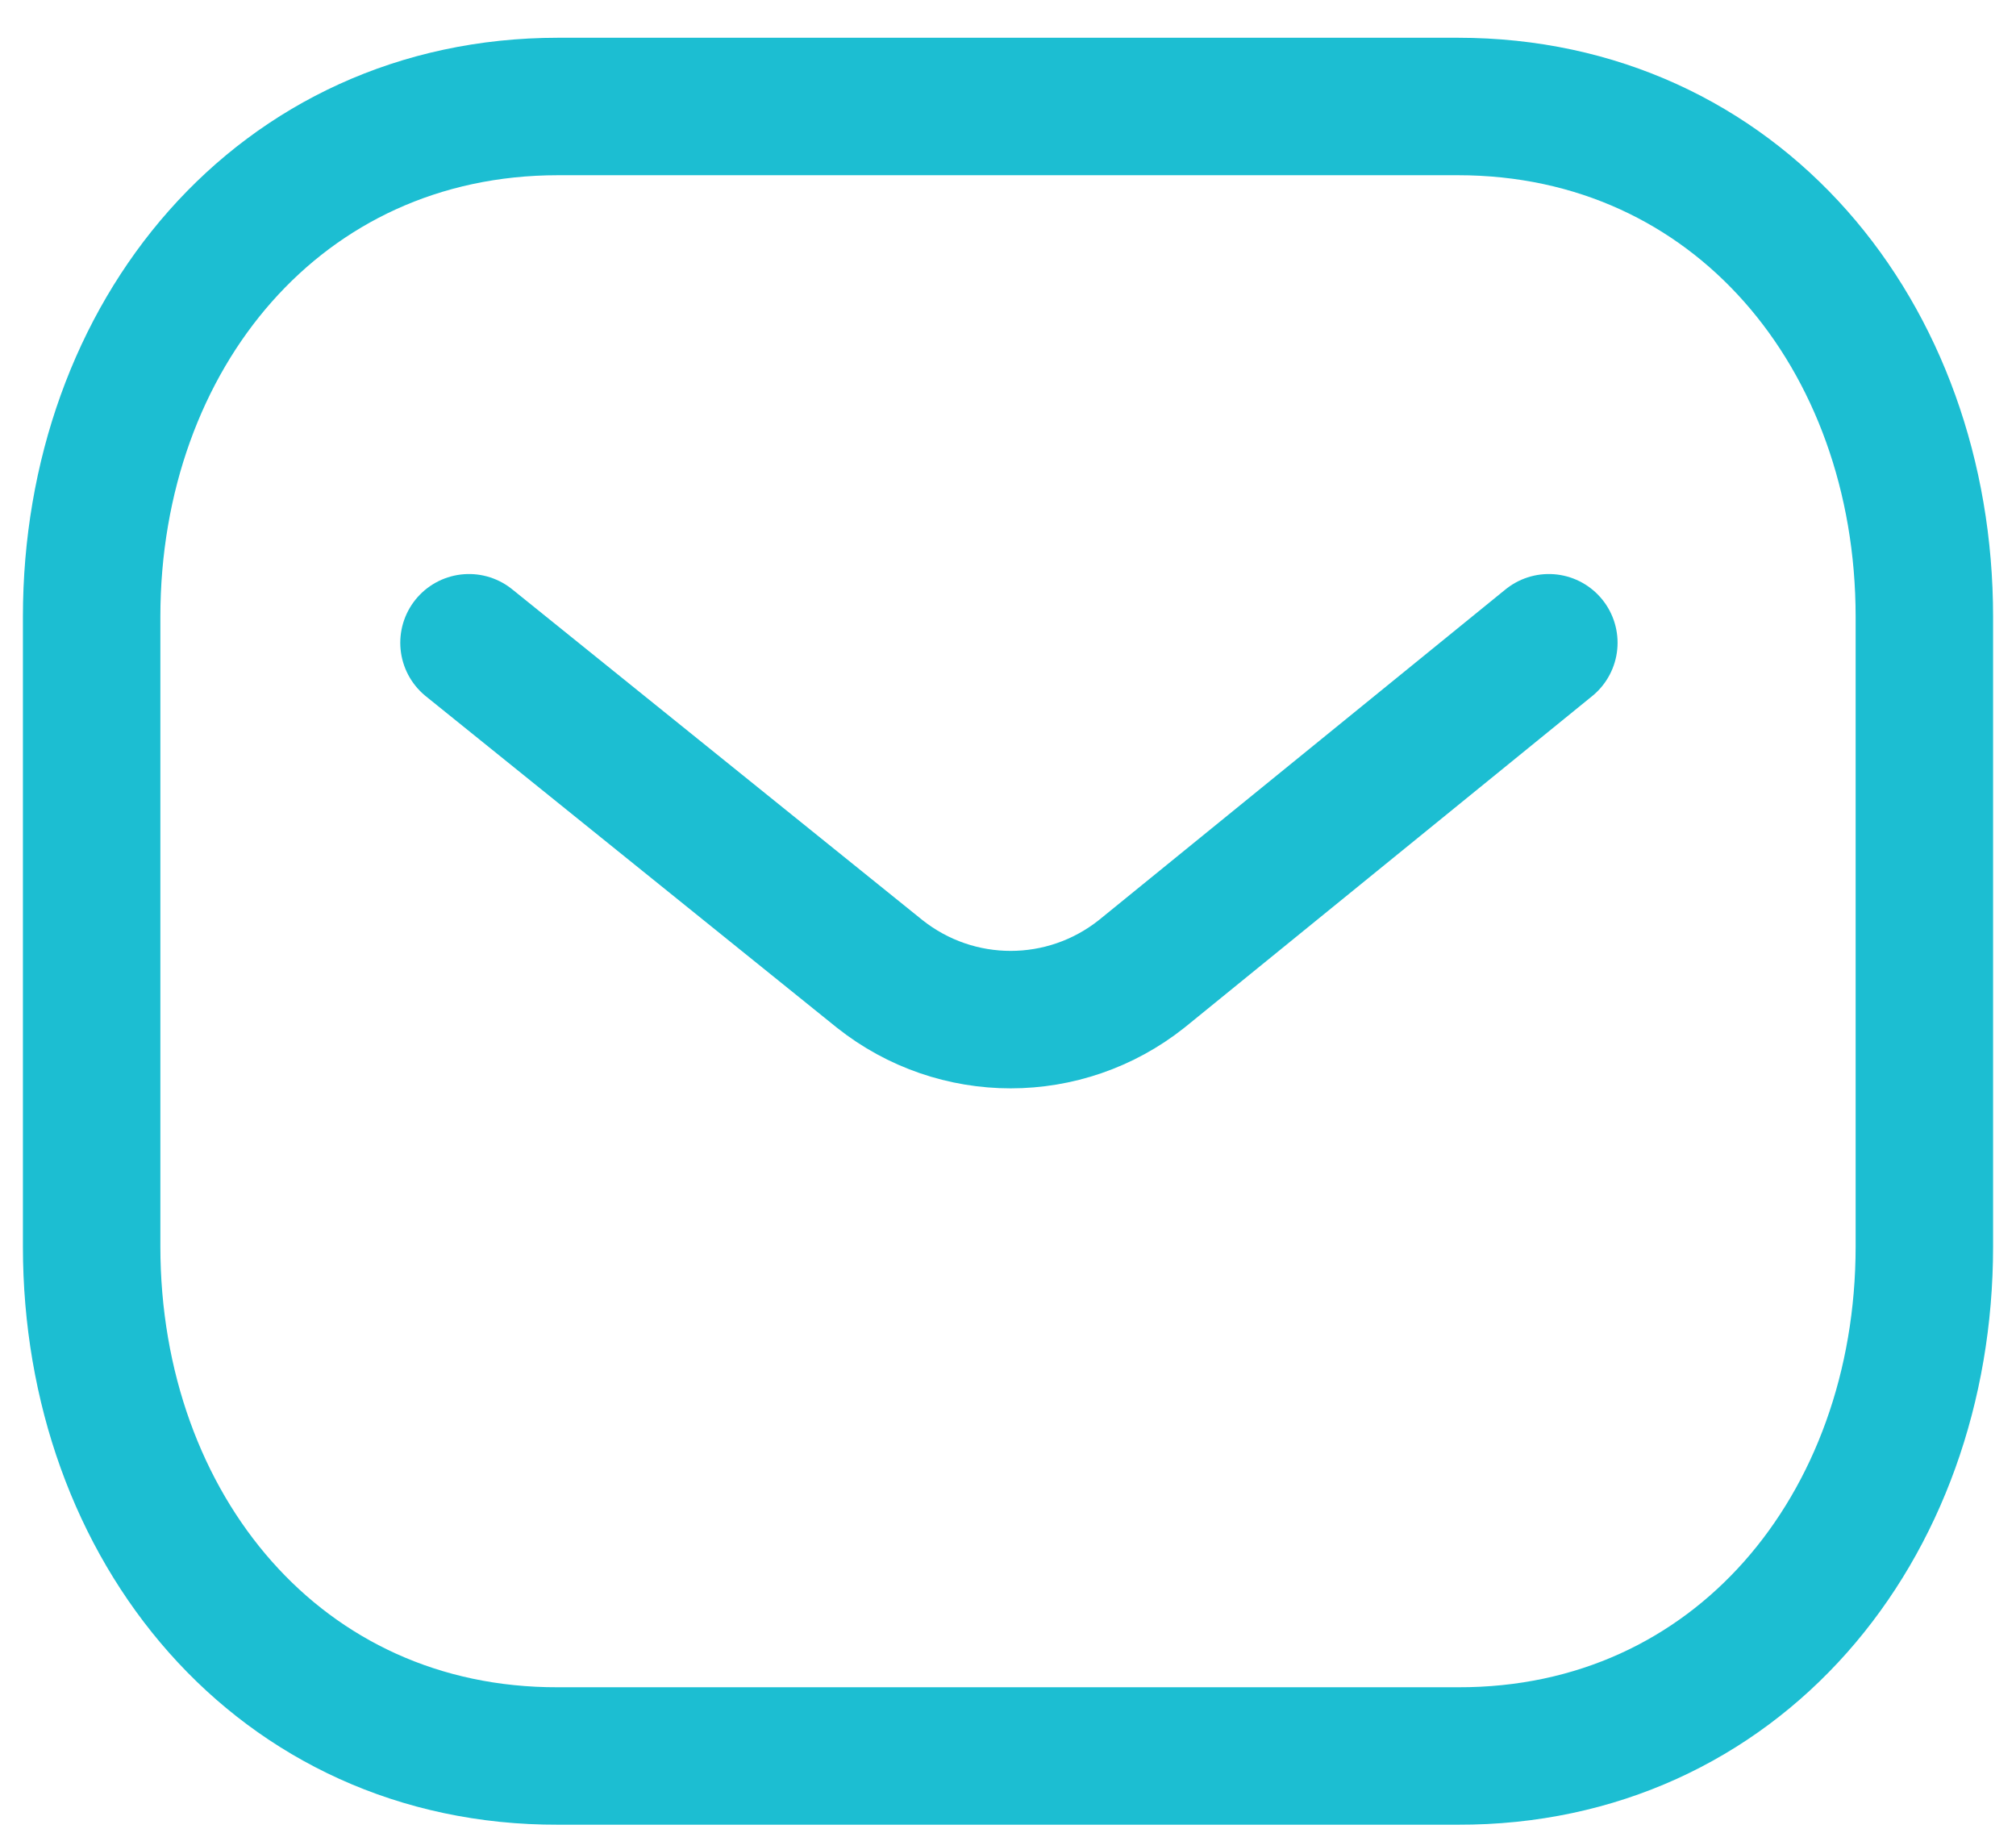
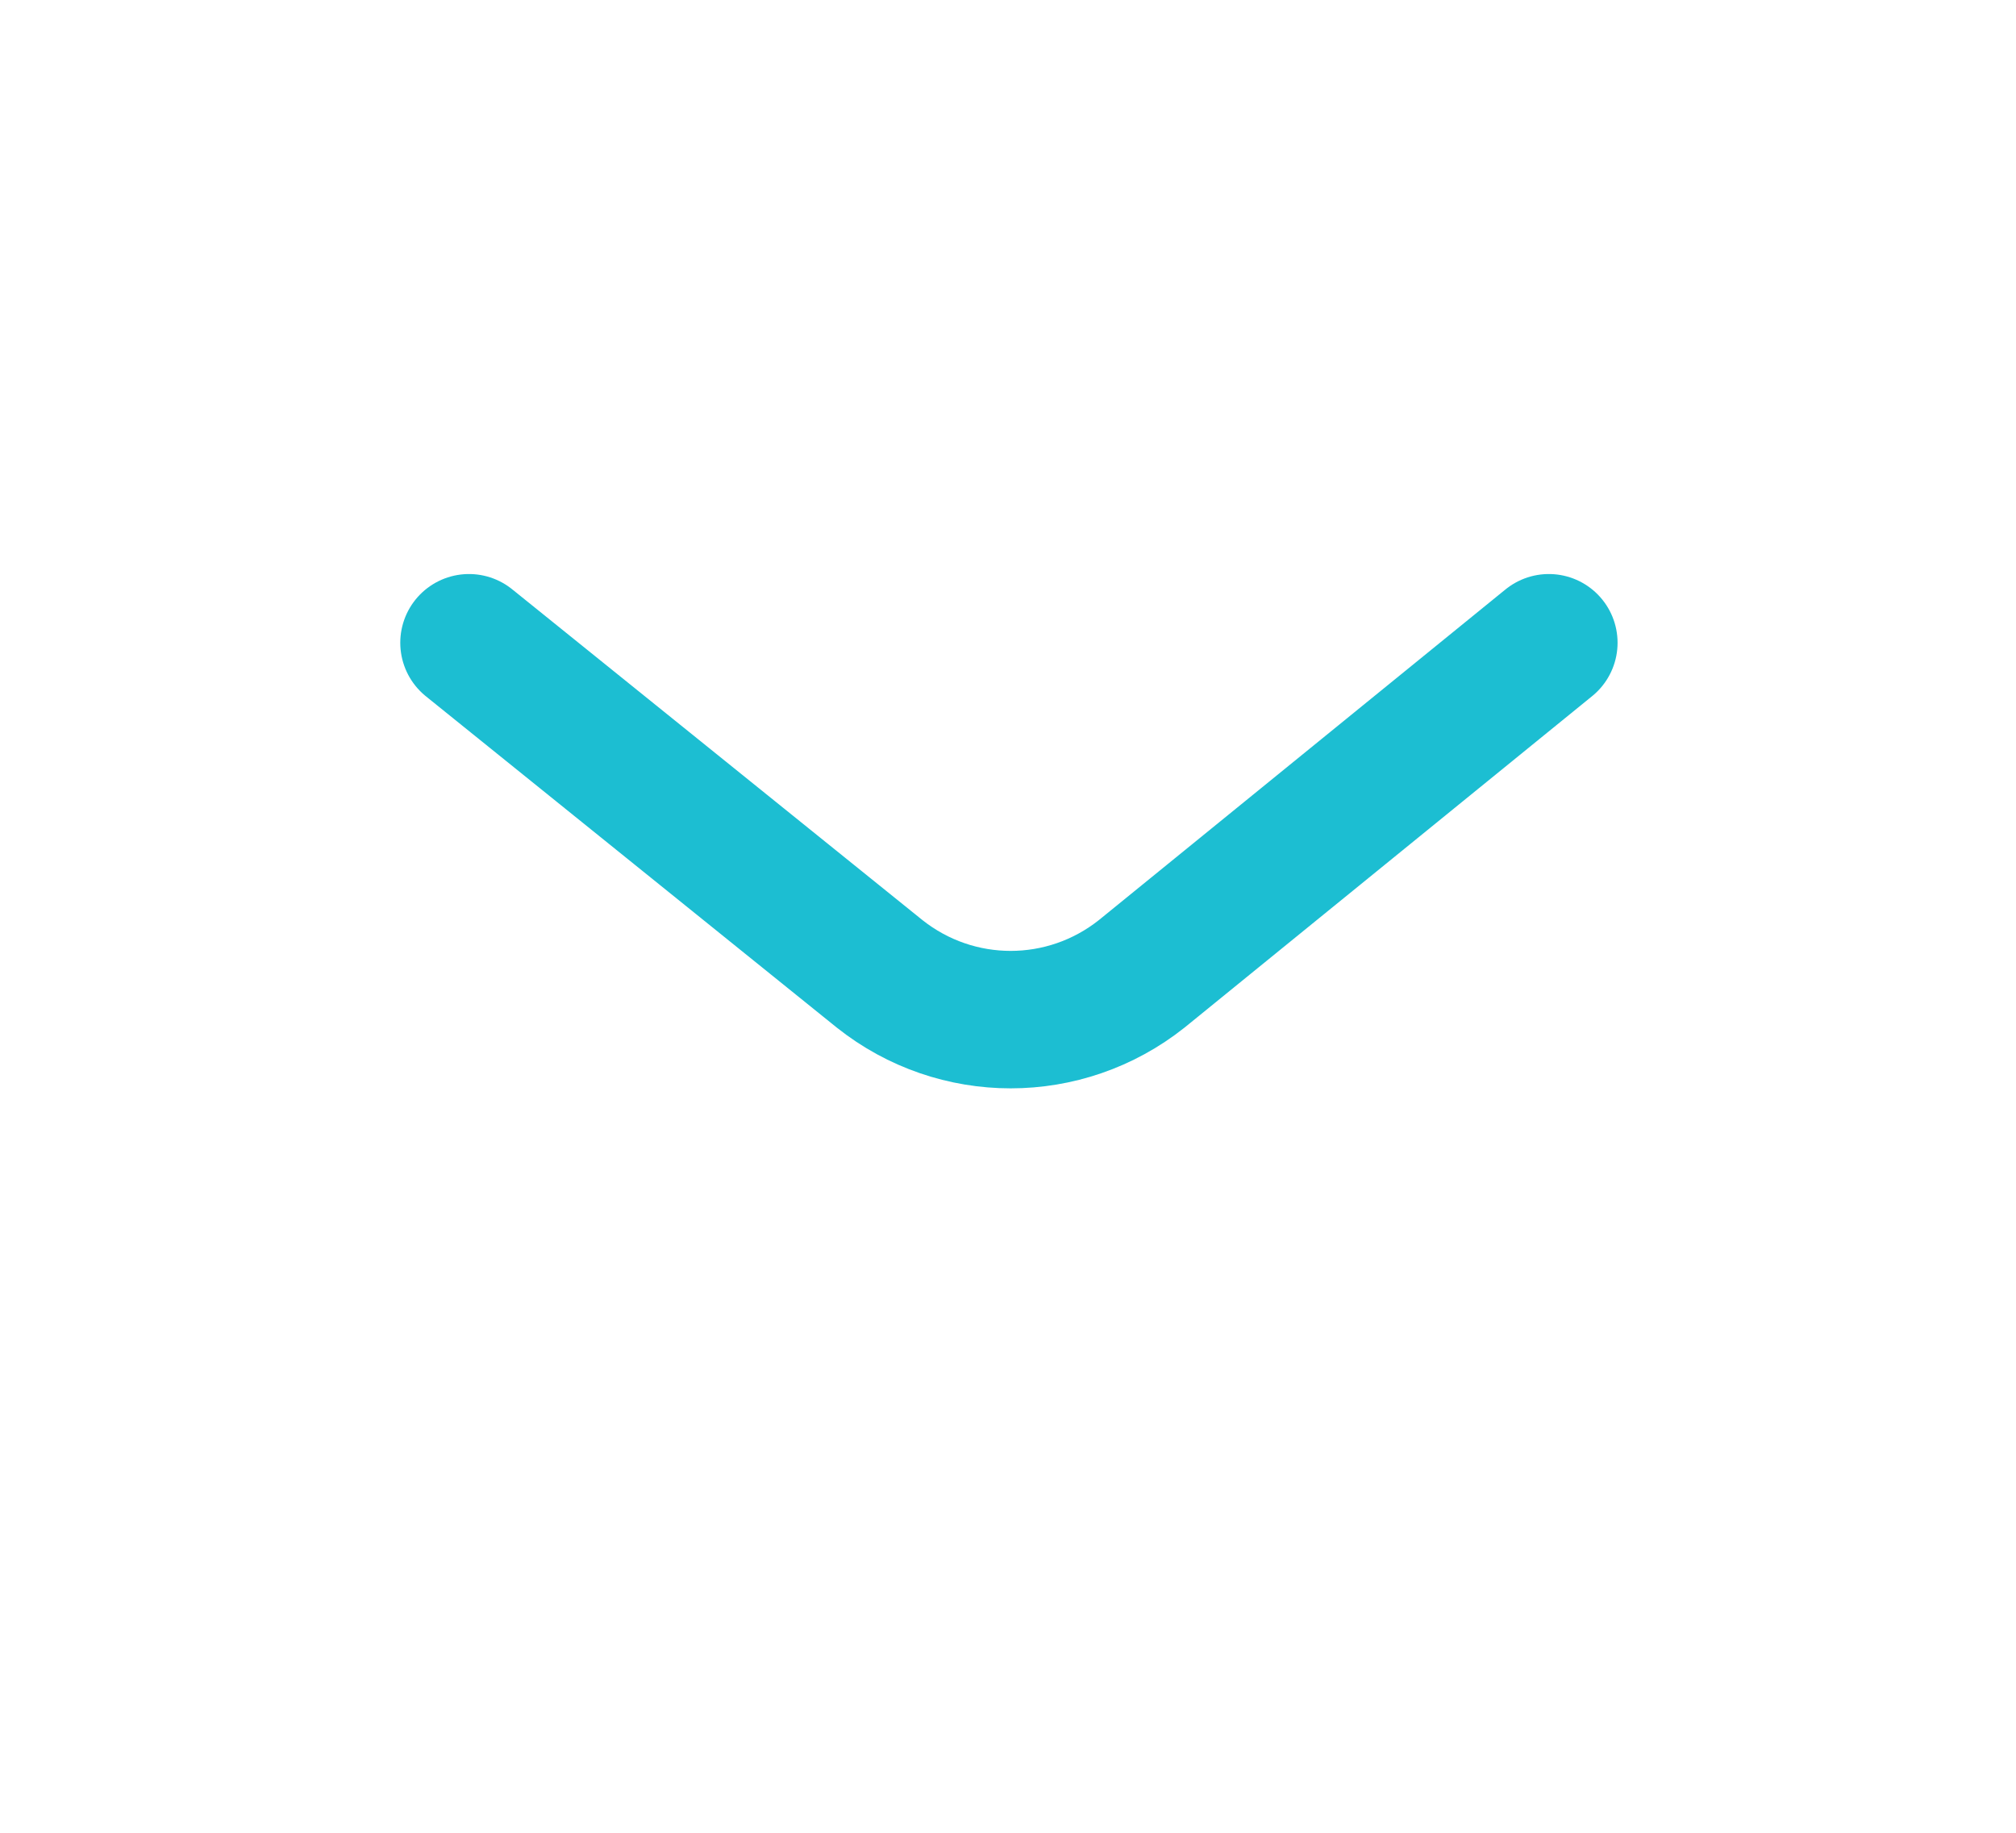
<svg xmlns="http://www.w3.org/2000/svg" width="22" height="20" viewBox="0 0 22 20" fill="none">
  <path d="M16.902 7.014L12.459 10.627C11.62 11.293 10.438 11.293 9.599 10.627L5.118 7.014" stroke="#1CBED2" stroke-width="1.5" stroke-linecap="round" stroke-linejoin="round" />
-   <path fill-rule="evenodd" clip-rule="evenodd" d="M15.909 19.162C18.95 19.171 21 16.672 21 13.601V6.732C21 3.661 18.95 1.162 15.909 1.162H6.091C3.05 1.162 1 3.661 1 6.732V13.601C1 16.672 3.05 19.171 6.091 19.162H15.909Z" stroke="#1CBED2" stroke-width="1.5" stroke-linecap="round" stroke-linejoin="round" />
</svg>